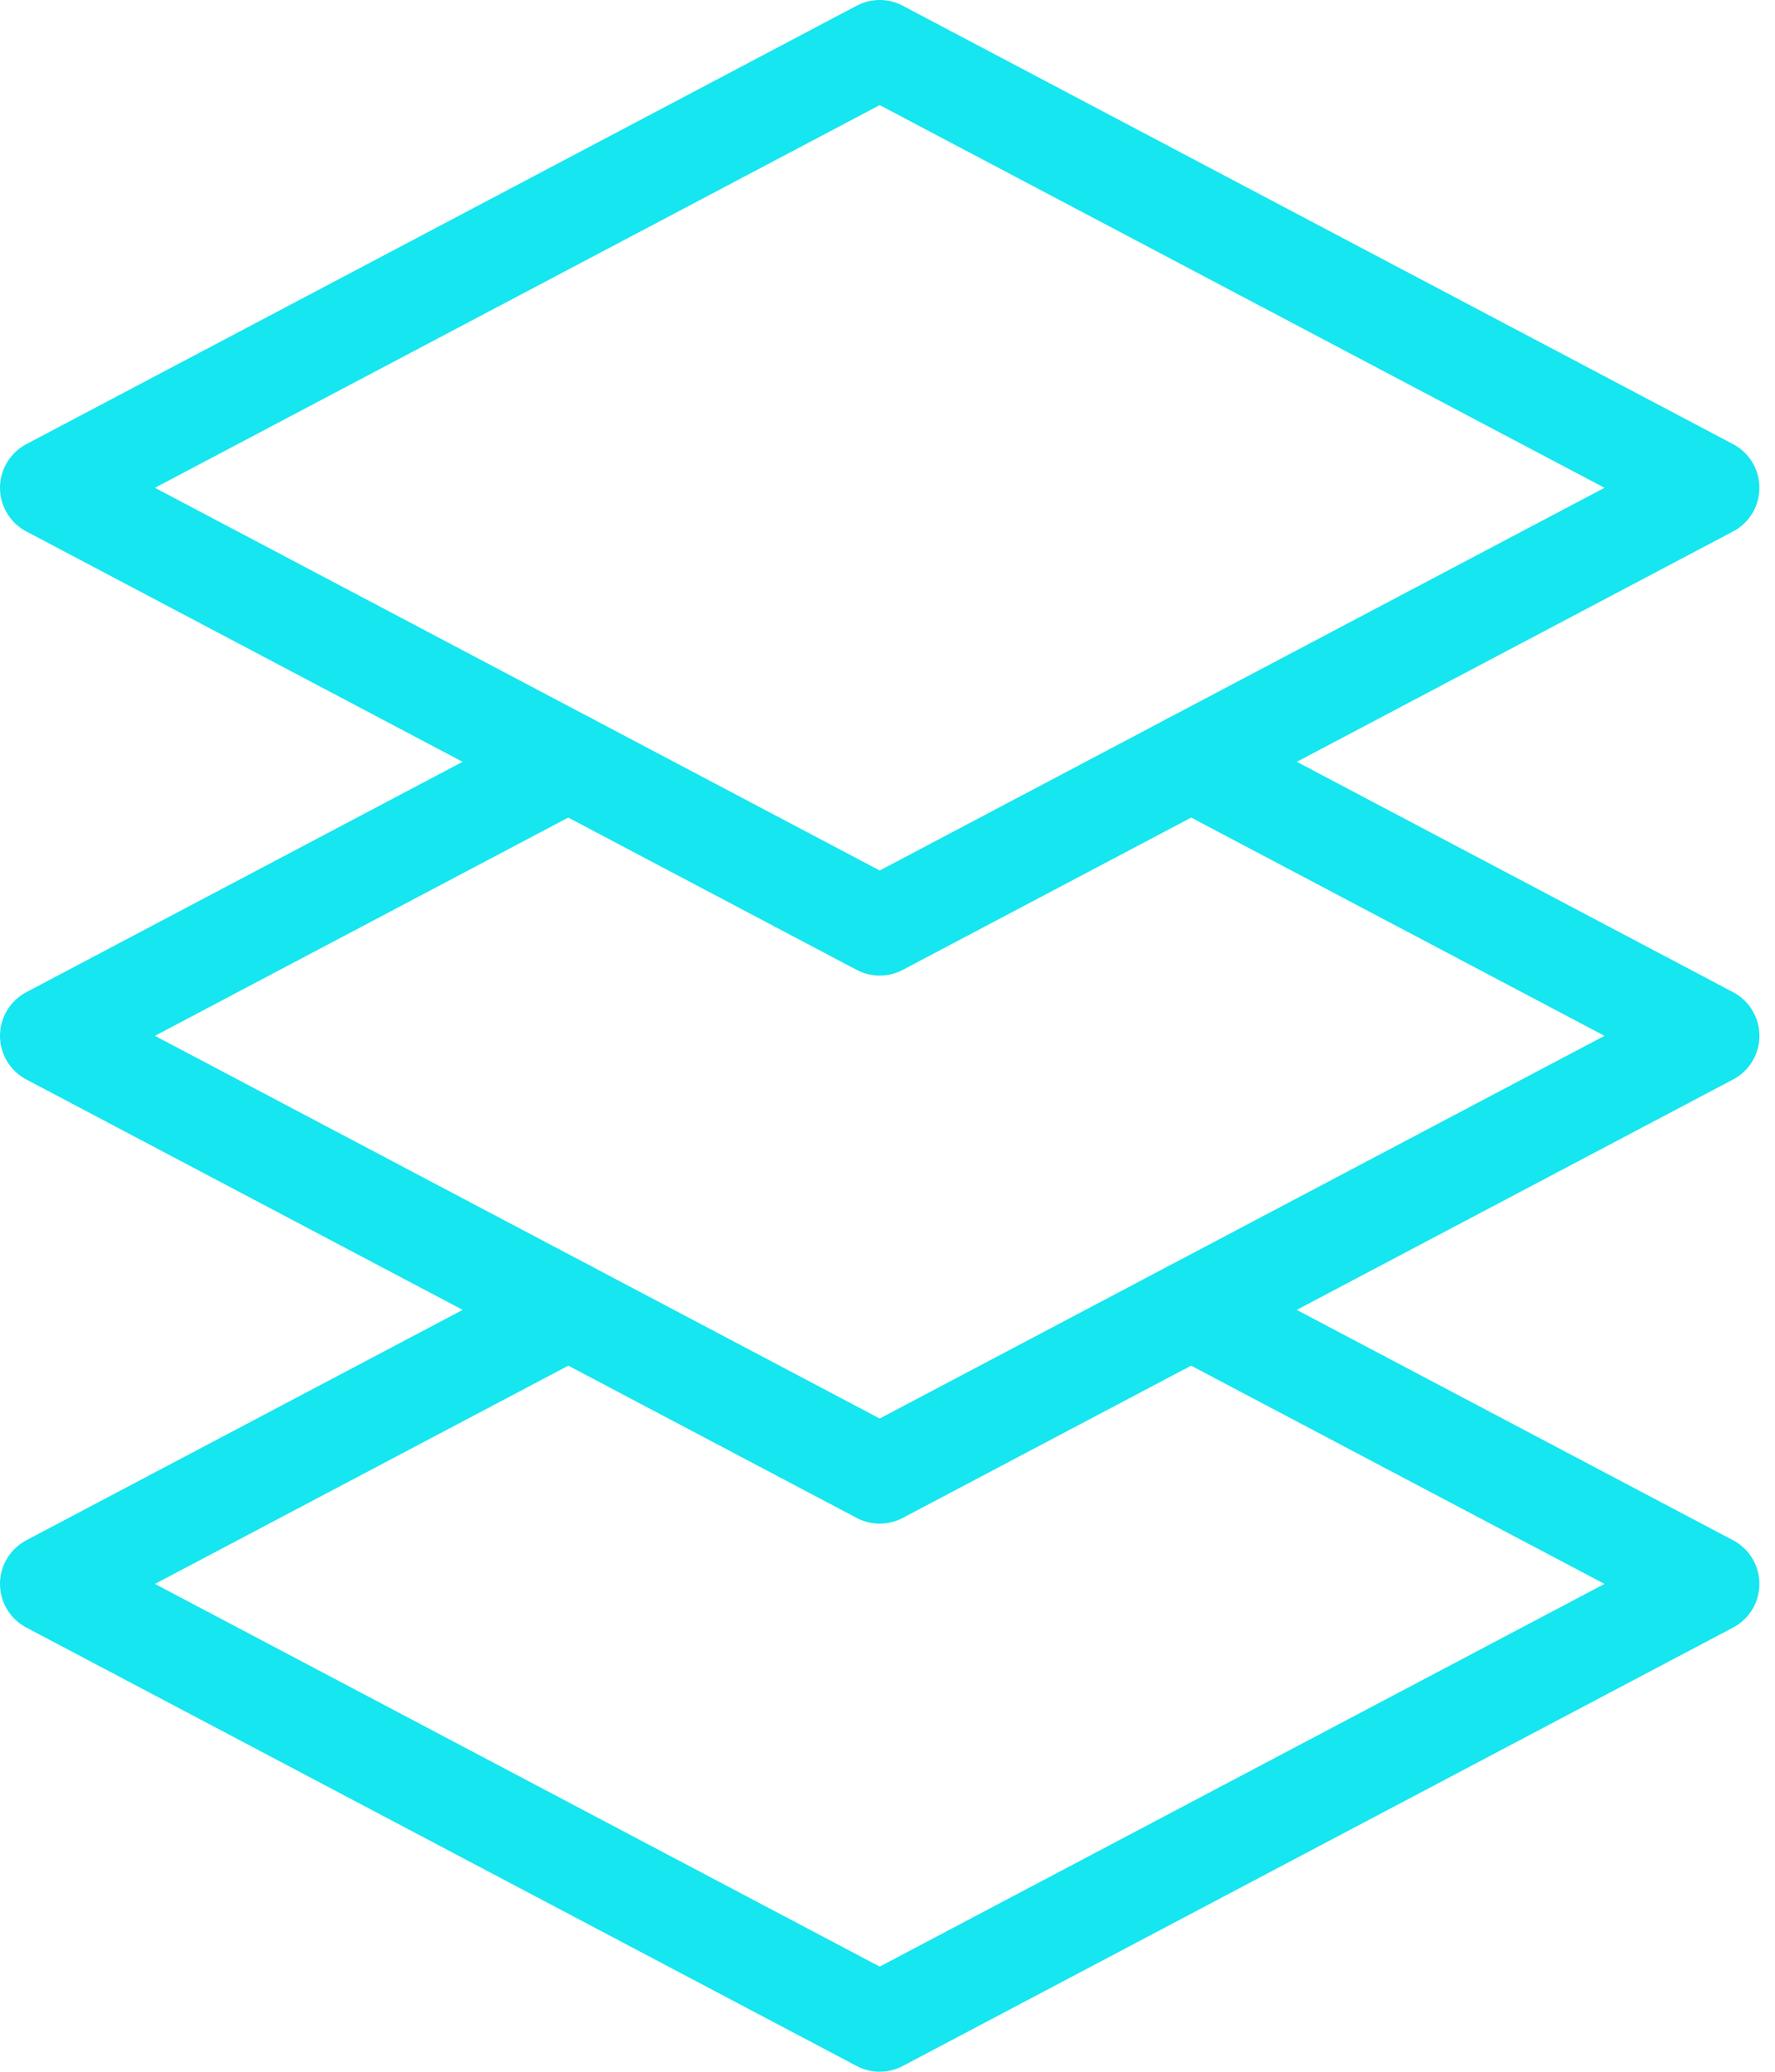
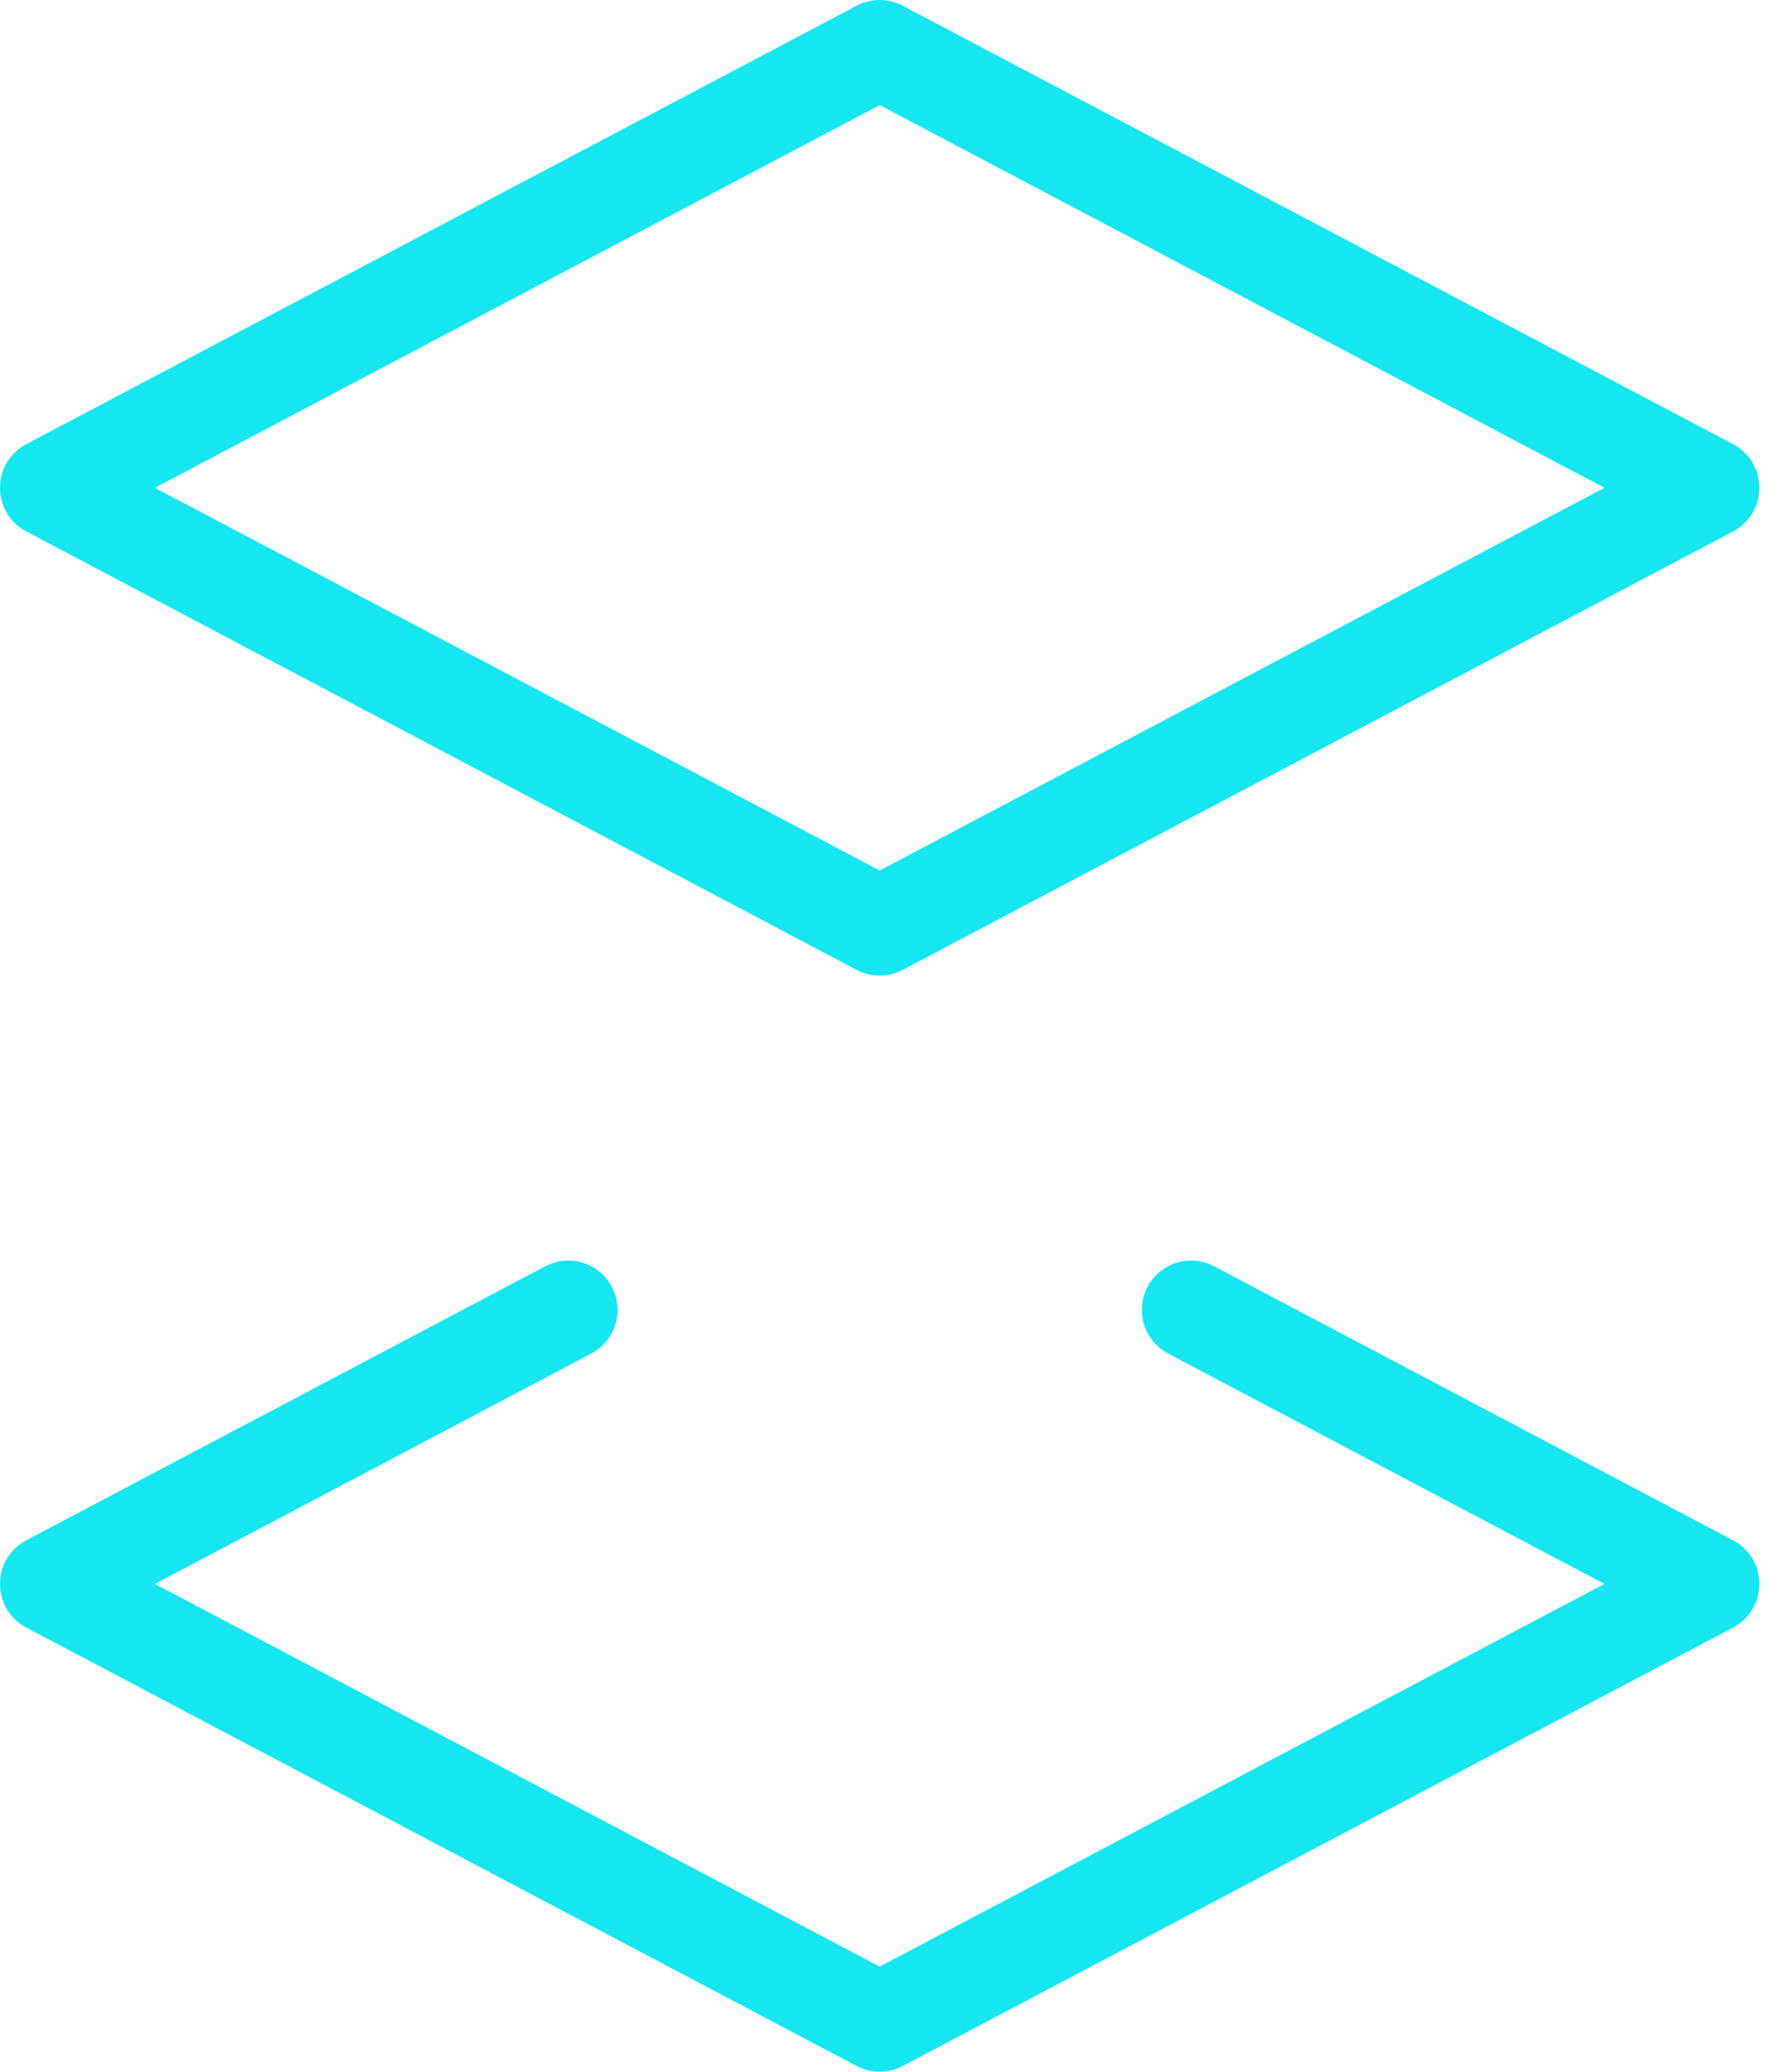
<svg xmlns="http://www.w3.org/2000/svg" width="36" height="42" viewBox="0 0 36 42" fill="none">
  <path fill-rule="evenodd" clip-rule="evenodd" d="M17.842 1L1 9.889L17.842 18.778L34.684 9.889L17.842 1Z" stroke="#15E6F0" stroke-width="2" stroke-linecap="round" stroke-linejoin="round" />
-   <path d="M11.526 15.443L1 20.999L17.842 29.888L34.684 20.999L24.158 15.443" stroke="#15E6F0" stroke-width="2" stroke-linecap="round" stroke-linejoin="round" />
  <path d="M11.526 26.555L1 32.11L17.842 40.999L34.684 32.11L24.158 26.555" stroke="#15E6F0" stroke-width="2" stroke-linecap="round" stroke-linejoin="round" />
</svg>